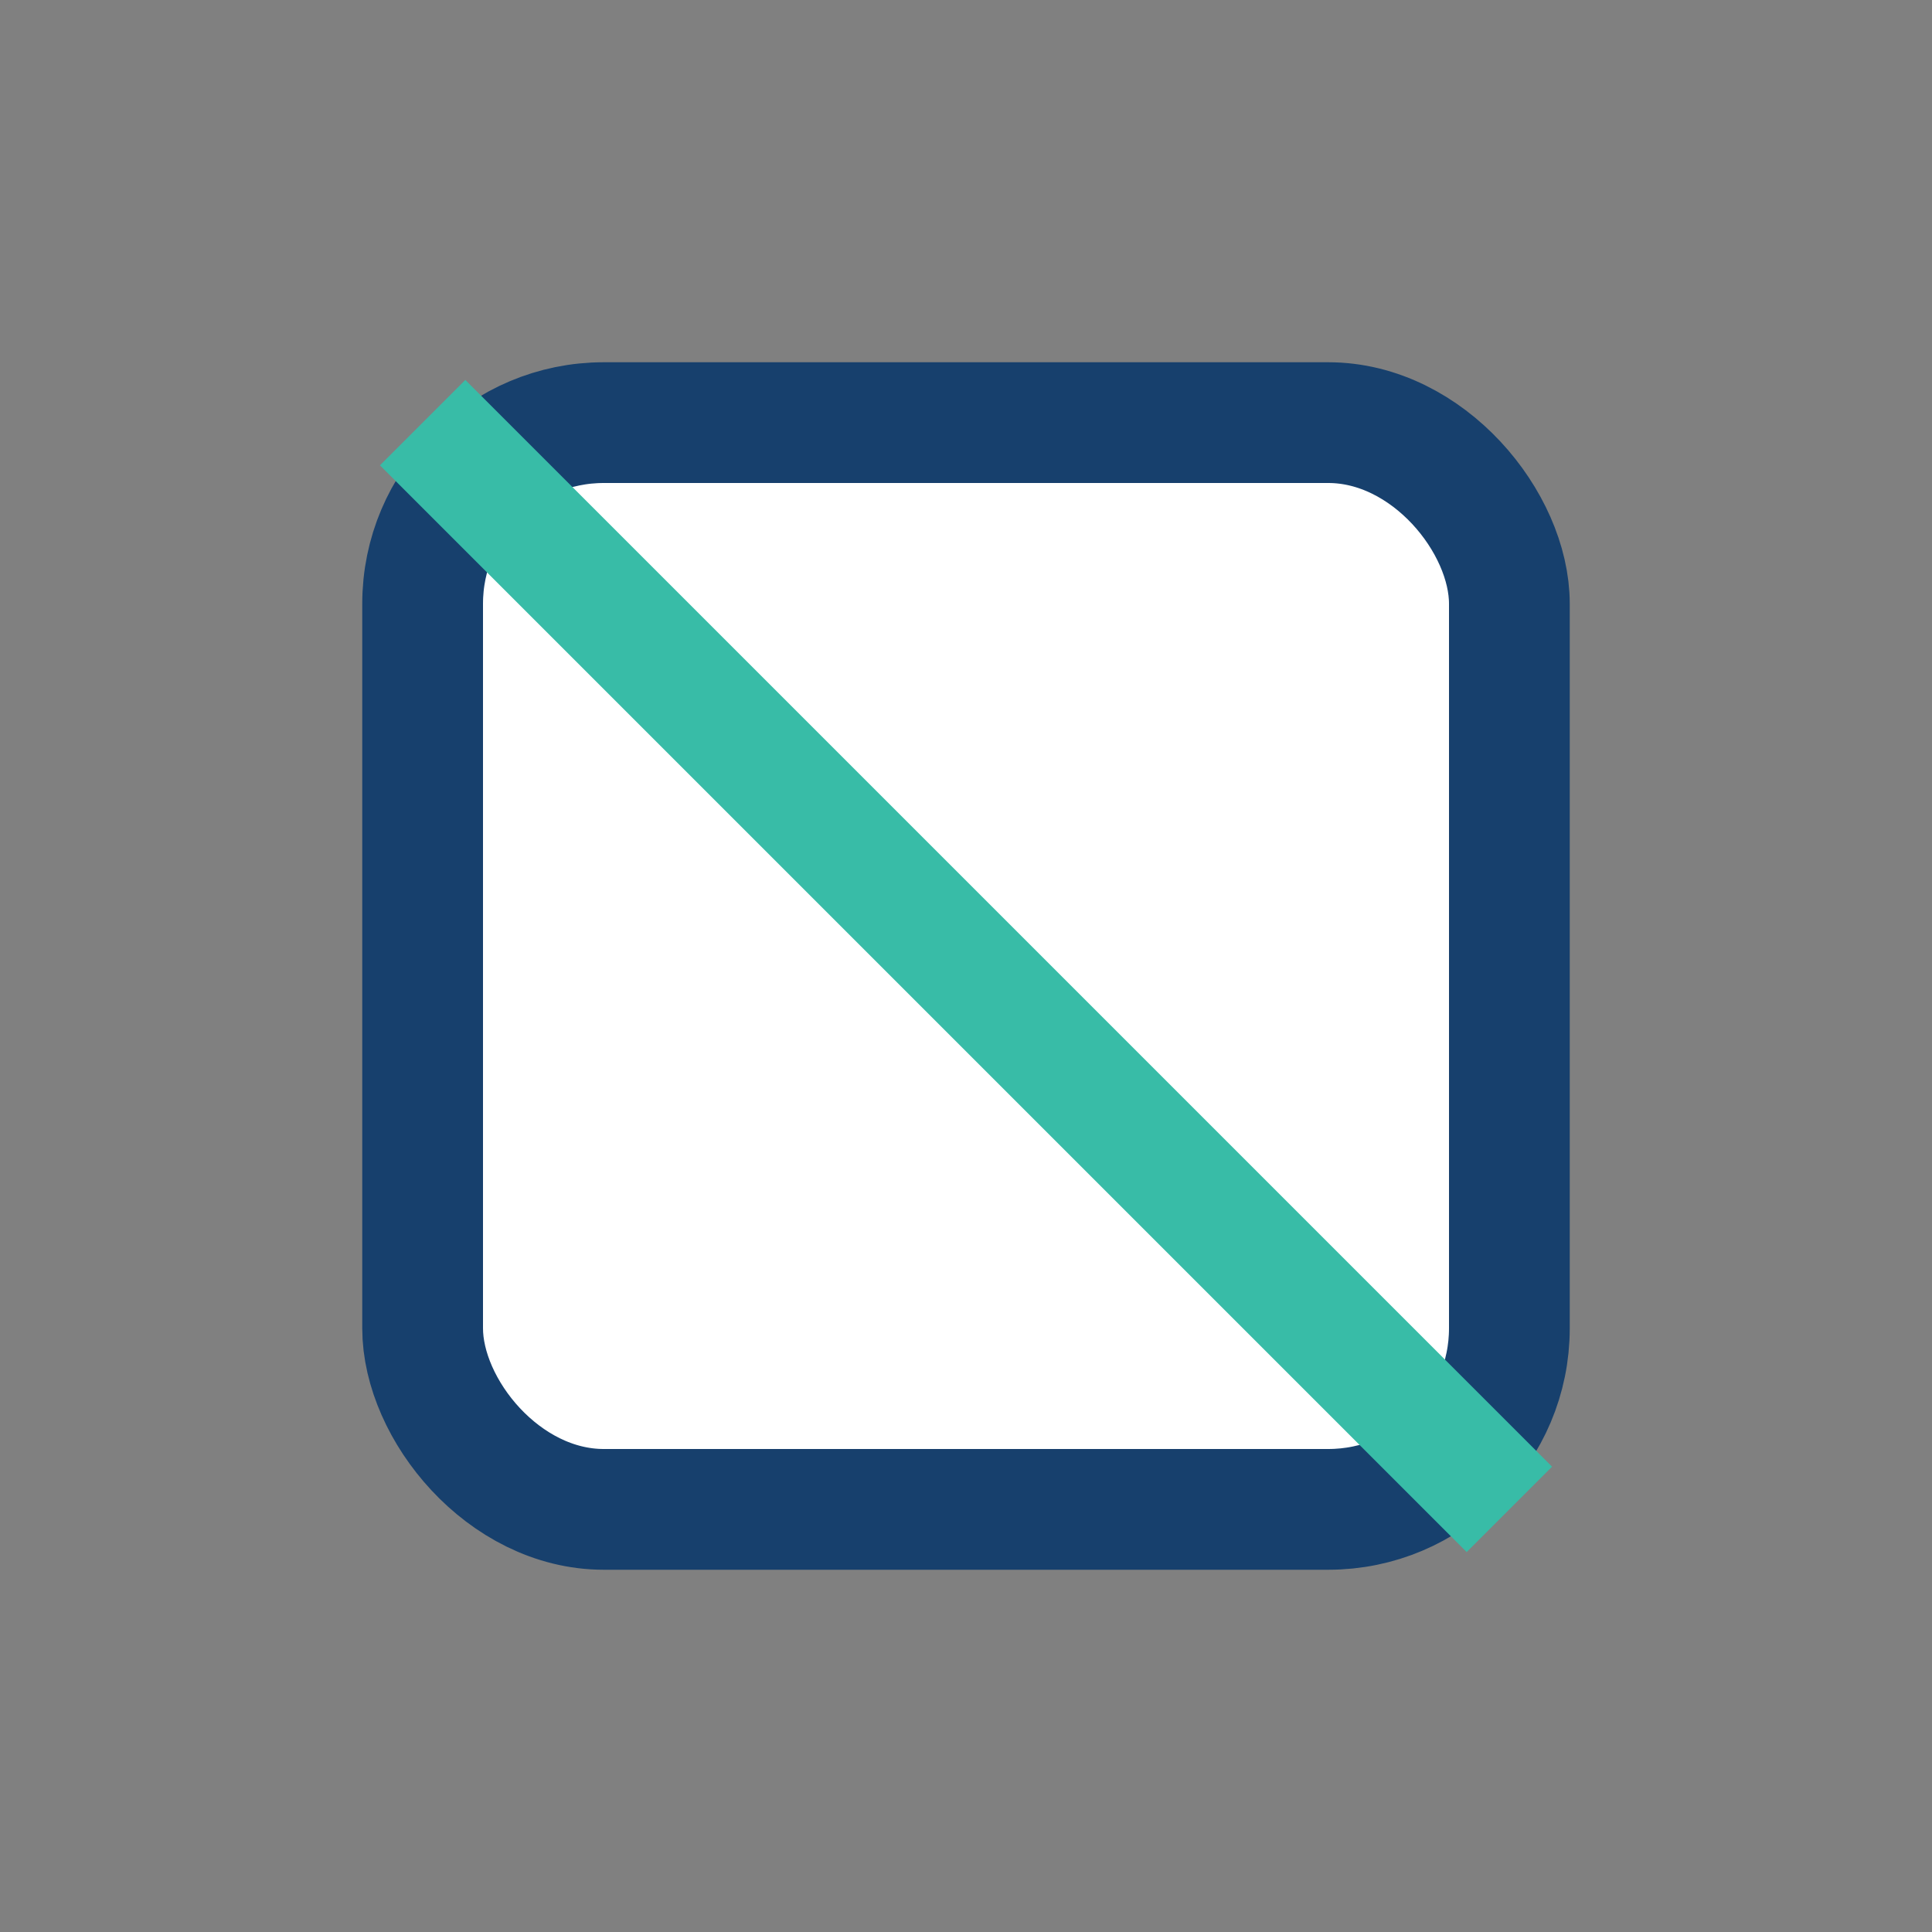
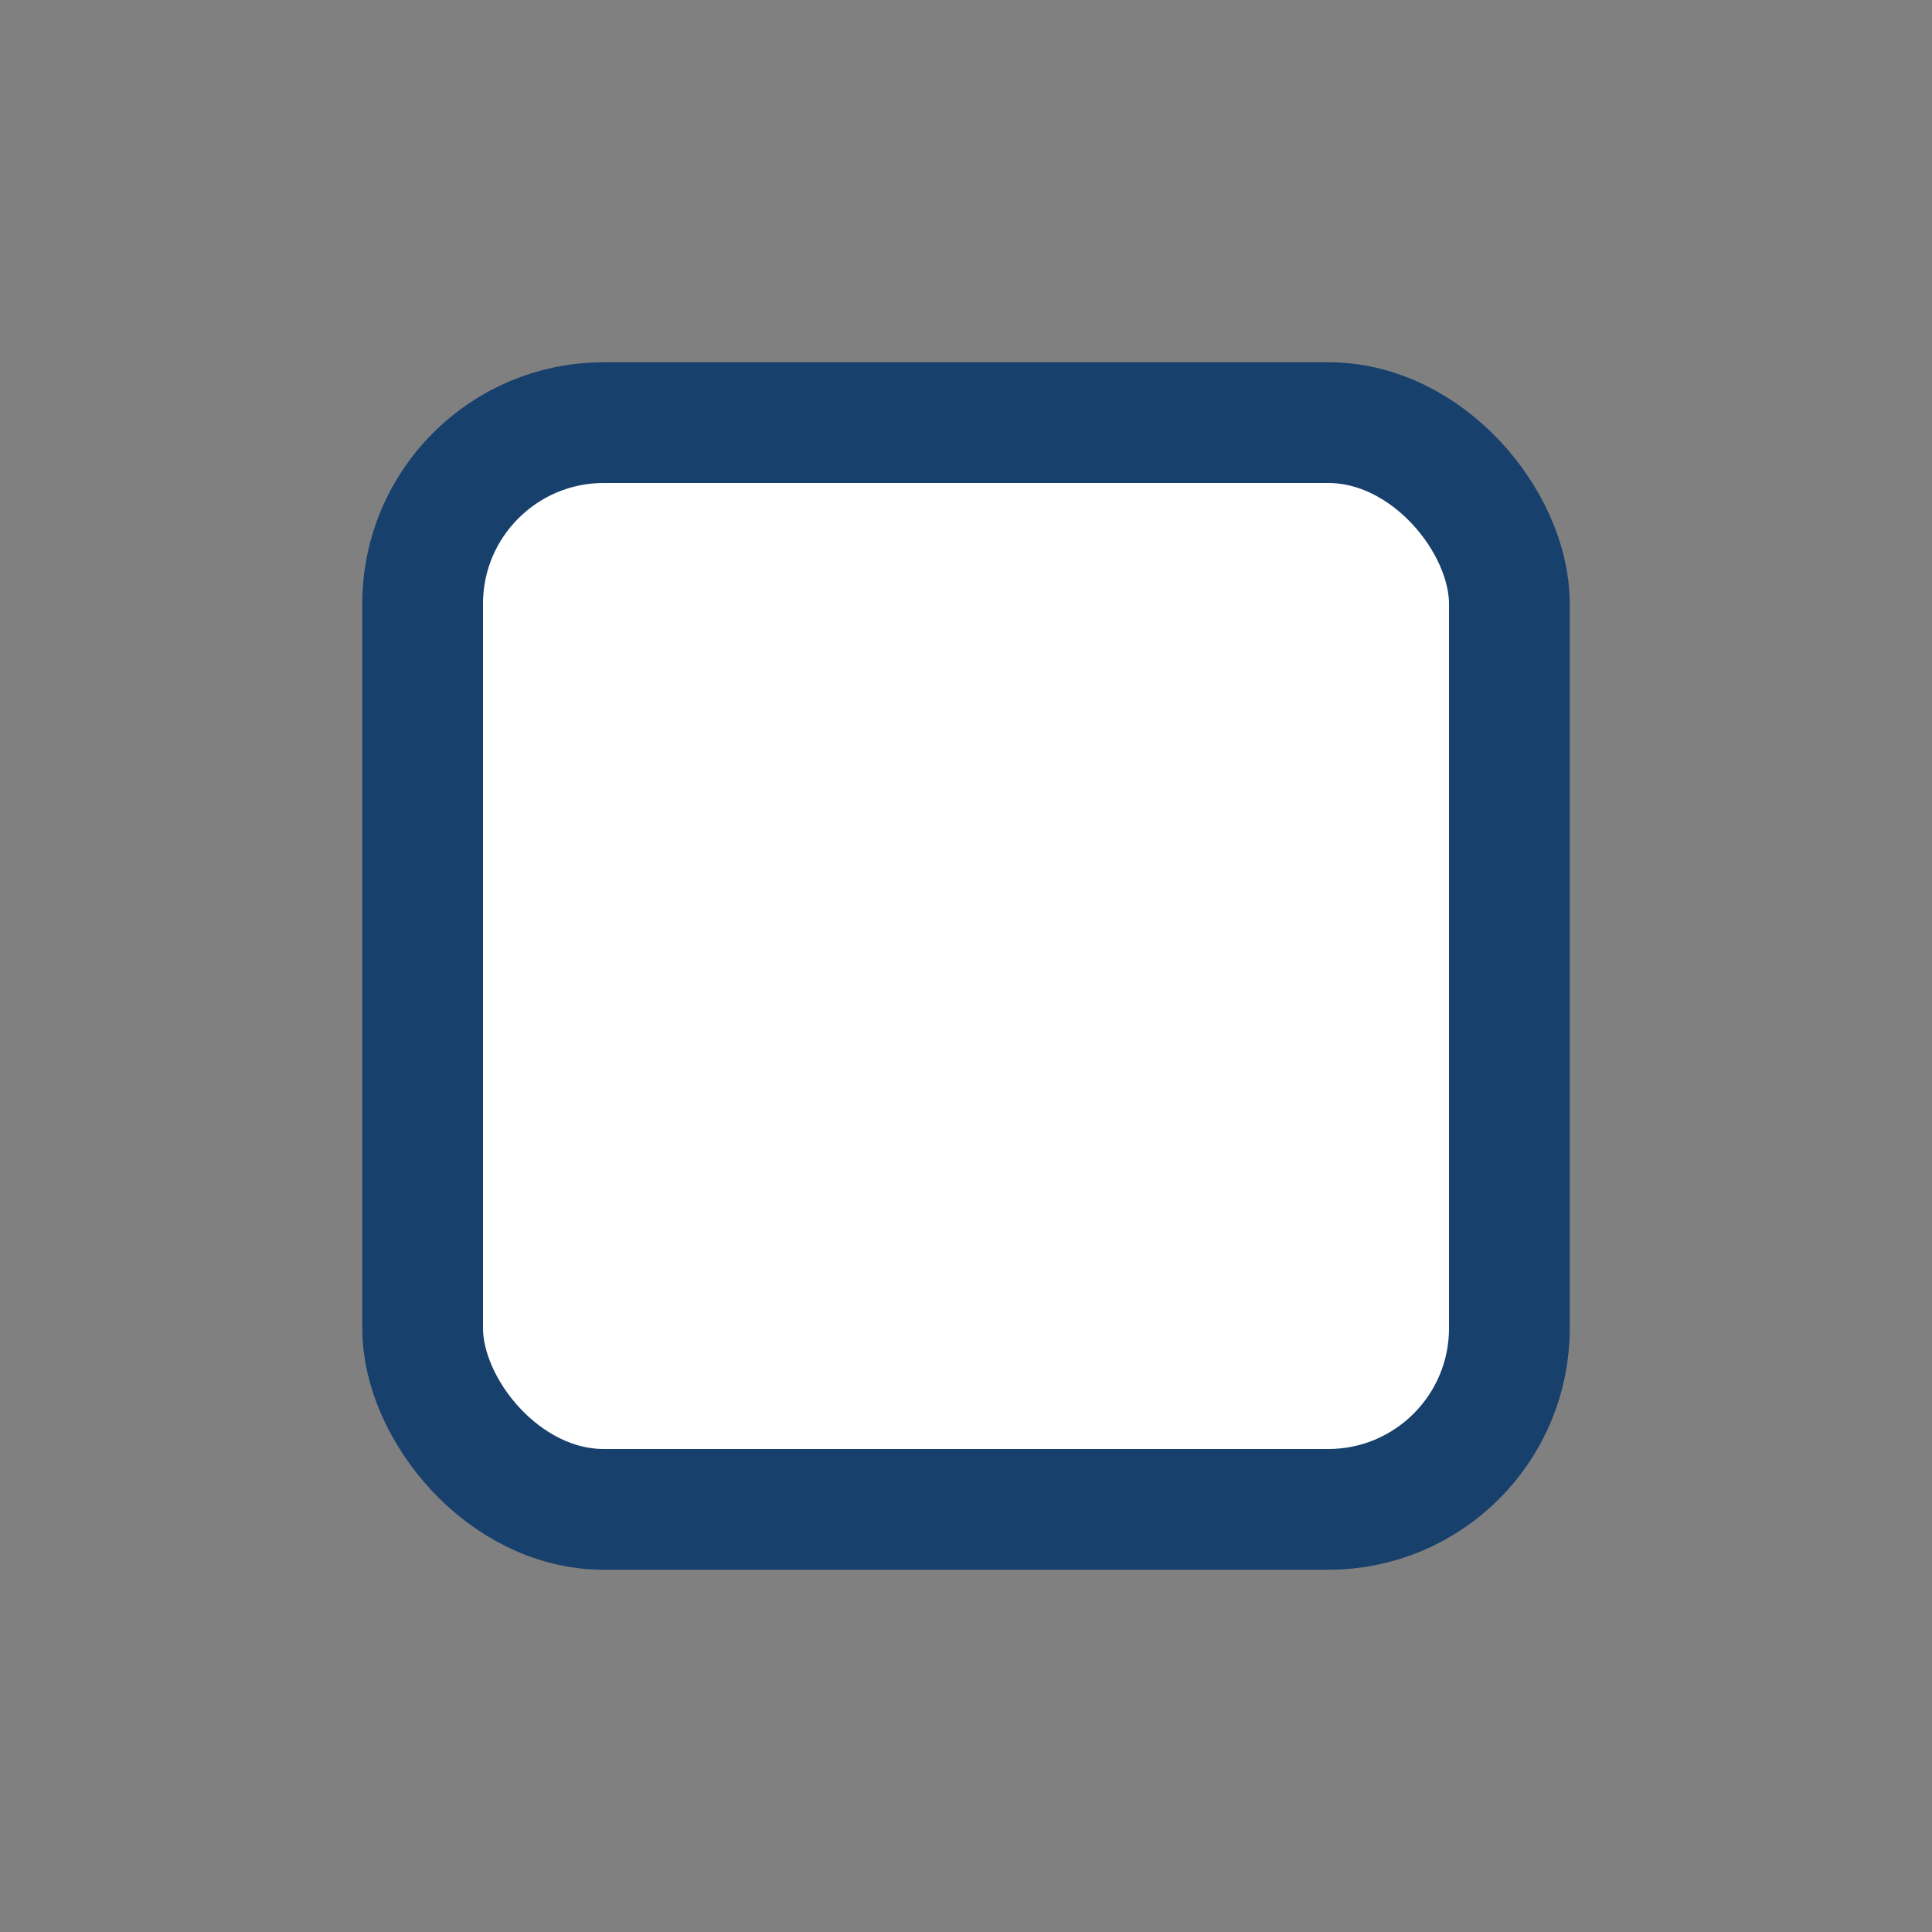
<svg xmlns="http://www.w3.org/2000/svg" width="32" height="32" viewBox="0 0 32 32">
  <rect x="0" y="0" width="32" height="32" fill="#808080" stroke="none" />
  <rect x="7" y="7" width="18" height="18" rx="3" fill="#FFF" stroke="#17406D" stroke-width="2" />
-   <path d="M7 7l18 18" stroke="#38BCA7" stroke-width="2" />
</svg>